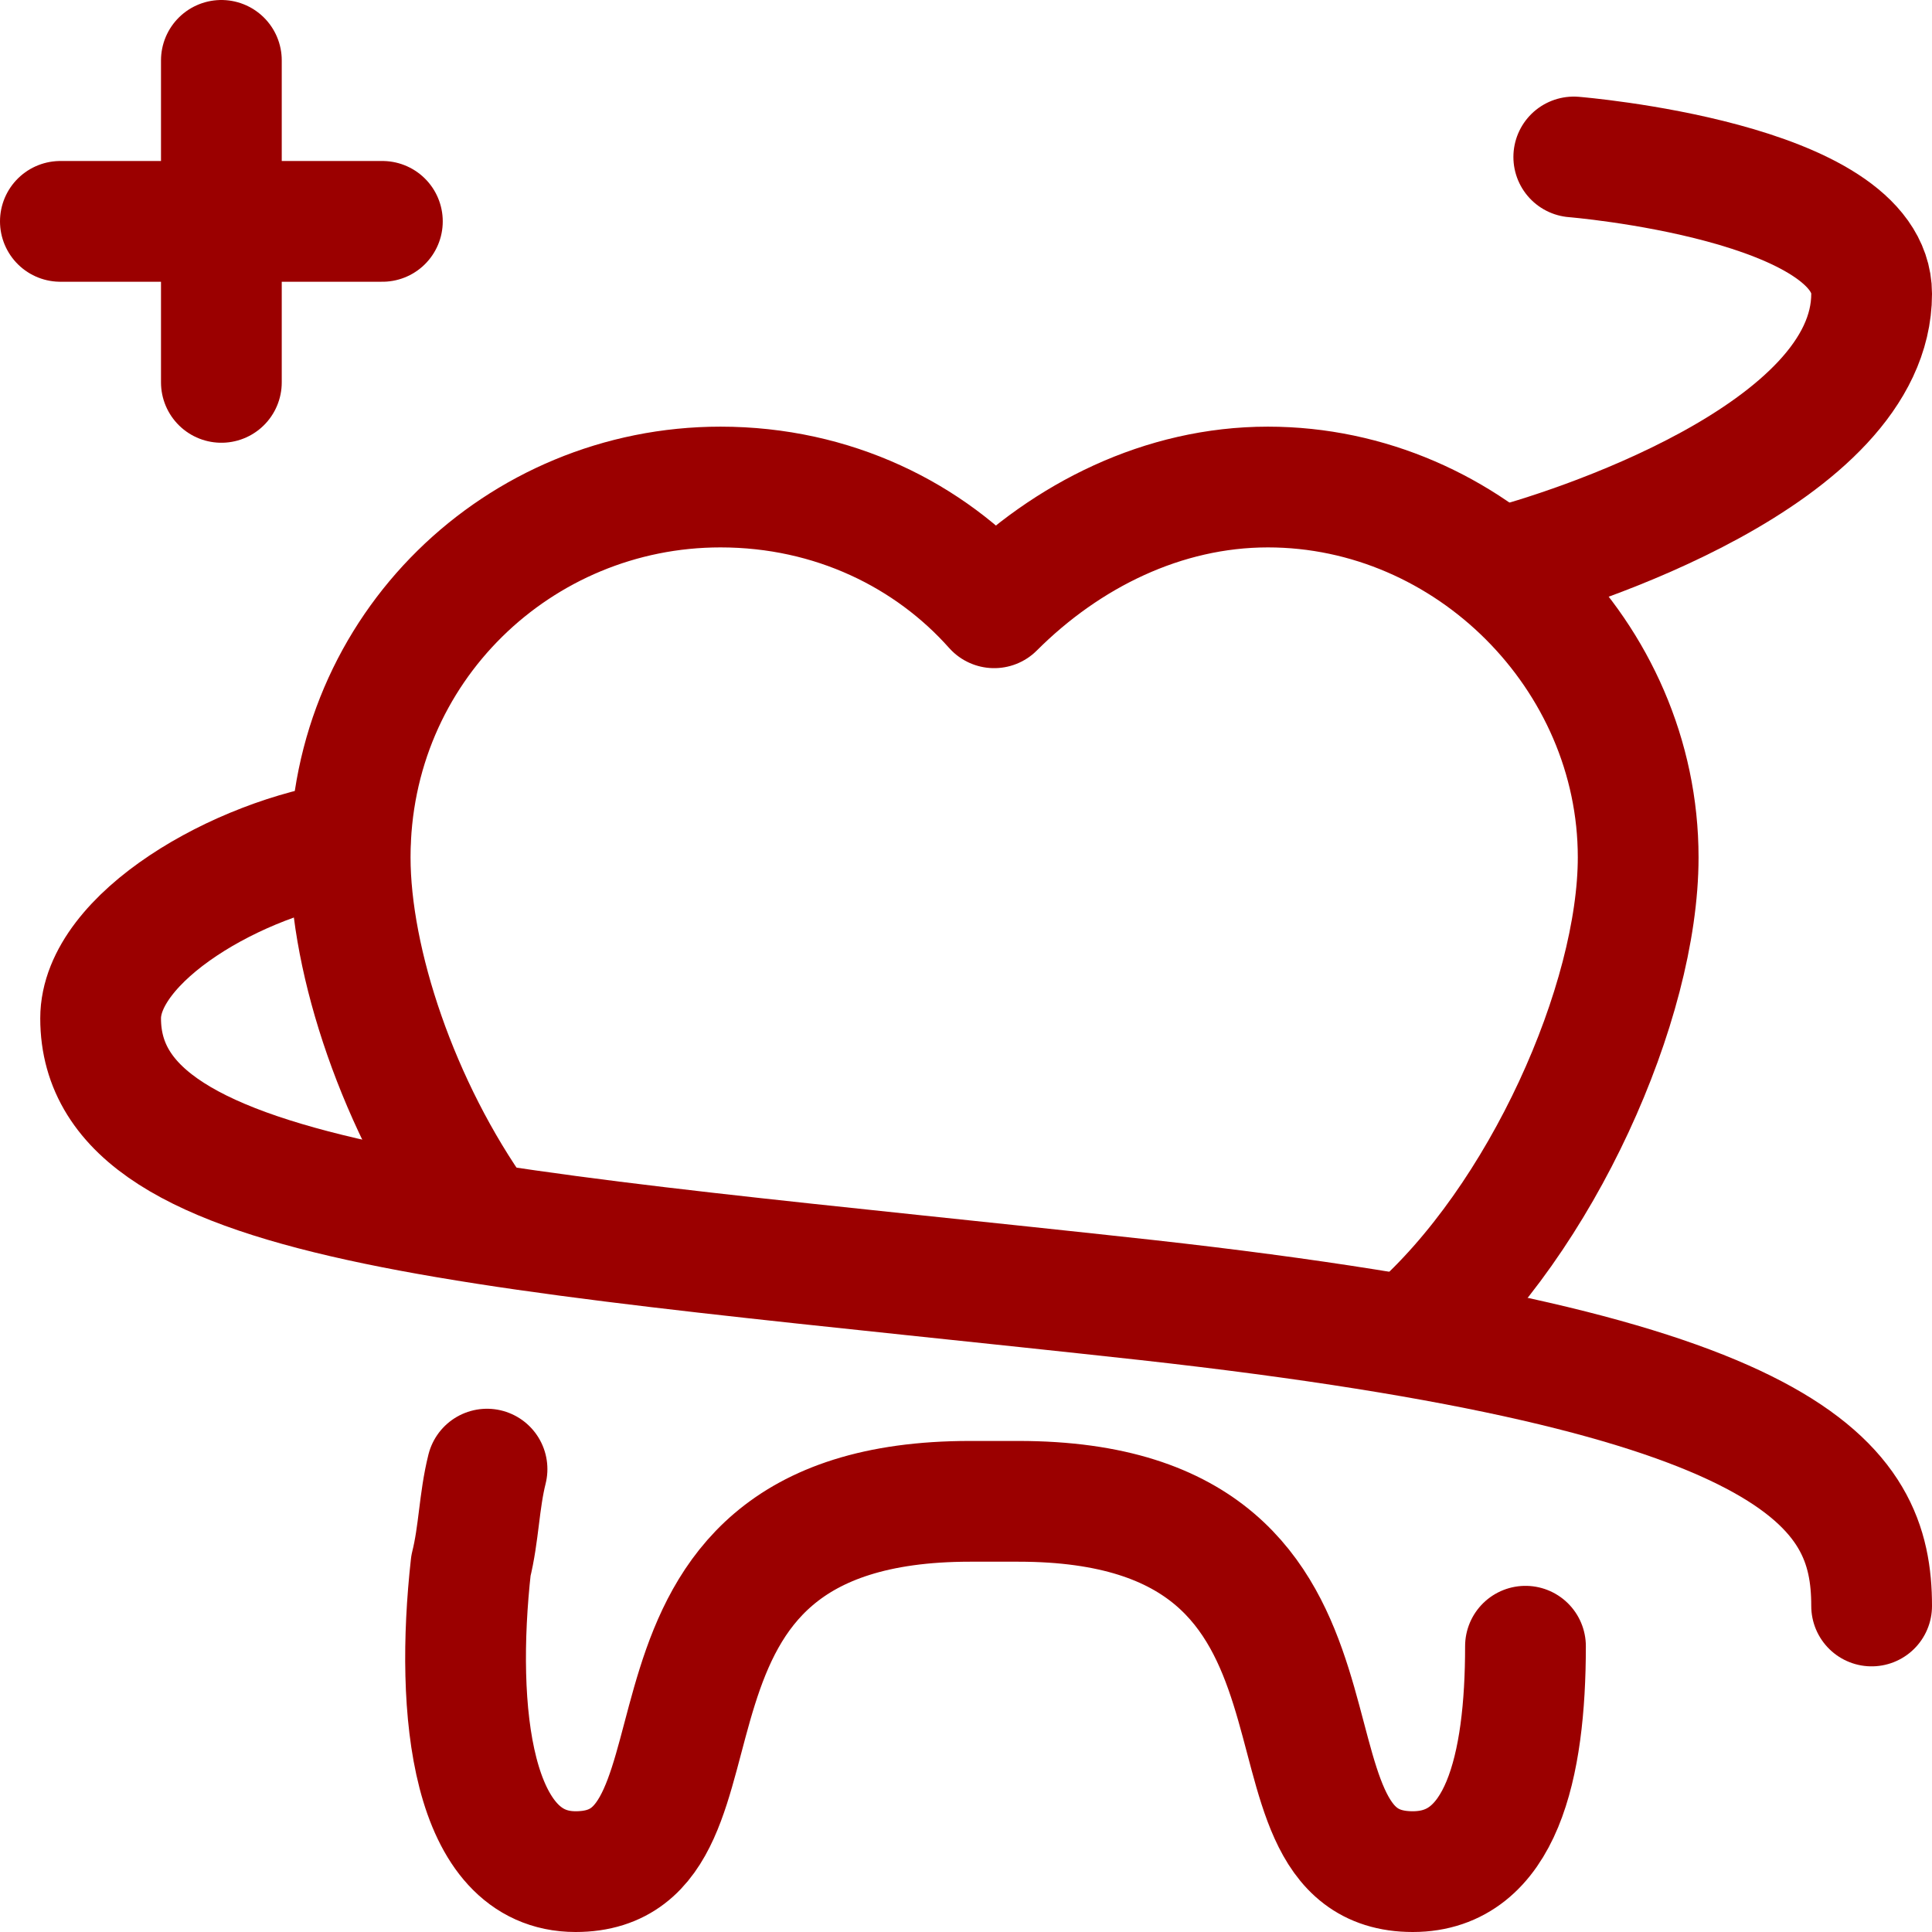
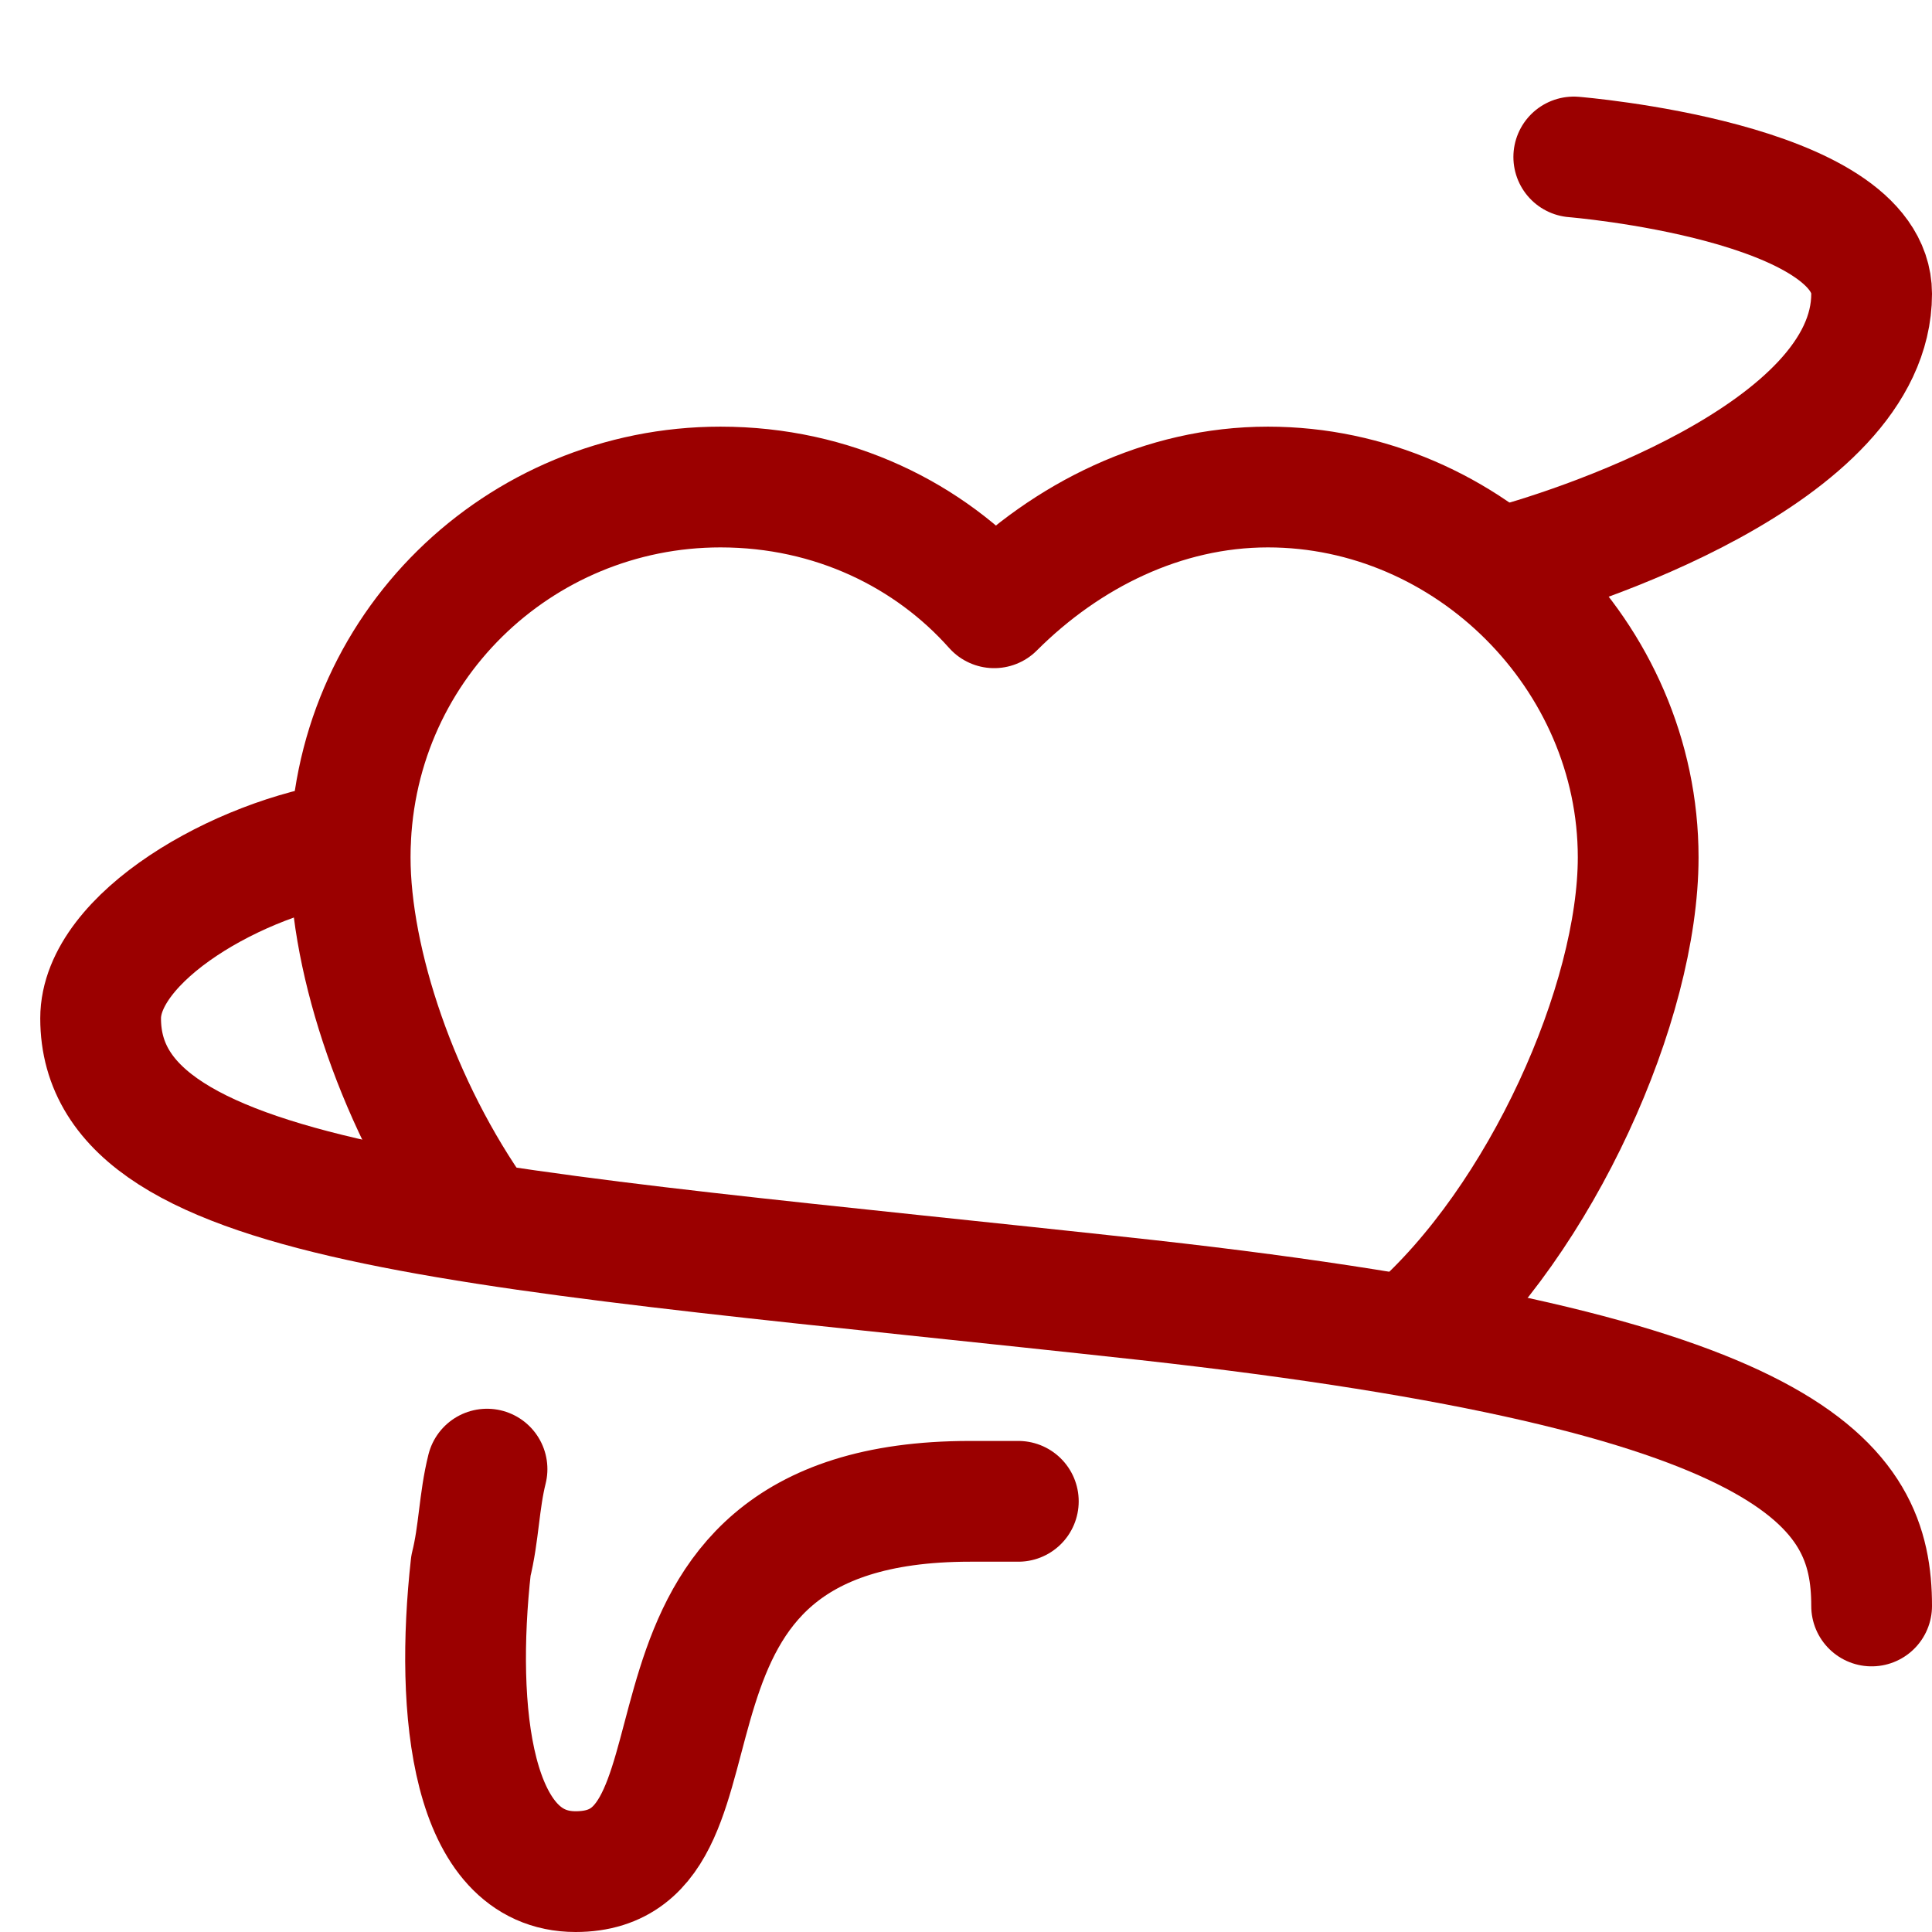
<svg xmlns="http://www.w3.org/2000/svg" fill="none" viewBox="0 0 24 24" id="Dental-Floss--Streamline-Ultimate" height="24" width="24">
  <desc>
    Dental Floss Streamline Icon: https://streamlinehq.com
  </desc>
  <path stroke="#9b0000" stroke-linecap="round" stroke-linejoin="round" stroke-miterlimit="10" d="M17.55 16.55c1.6 -1.4 2.8 -4.1 2.8 -5.9 0 -2.5 -2.1 -4.6 -4.6 -4.6 -1.3 0 -2.5 0.6 -3.4 1.5 -0.8 -0.9 -2 -1.5 -3.4 -1.5 -2.5 0 -4.6 2 -4.6 4.6 0 1.3 0.6 3.1 1.6 4.5" stroke-width="1.5" />
-   <path stroke="#9b0000" stroke-linecap="round" stroke-linejoin="round" stroke-miterlimit="10" d="M6.05 18.25c-0.1 0.4 -0.1 0.8 -0.2 1.2 -0.2 1.8 -0 3.8 1.3 3.8 2.2 0 0.2 -4.6 4.9 -4.6h0.6c4.7 0 2.7 4.6 4.9 4.6 1.1 0 1.4 -1.3 1.4 -2.8" stroke-width="1.5" />
+   <path stroke="#9b0000" stroke-linecap="round" stroke-linejoin="round" stroke-miterlimit="10" d="M6.05 18.25c-0.1 0.4 -0.1 0.8 -0.2 1.2 -0.2 1.8 -0 3.8 1.3 3.8 2.2 0 0.2 -4.6 4.9 -4.6h0.6" stroke-width="1.5" />
  <path stroke="#9b0000" stroke-linecap="round" stroke-linejoin="round" stroke-miterlimit="10" d="M19.55 1.95s3.7 0.3 3.7 1.7c0 2 -3.8 3.2 -4.6 3.4" stroke-width="1.5" />
  <path stroke="#9b0000" stroke-linecap="round" stroke-linejoin="round" stroke-miterlimit="10" d="M4.35 10.45c-1.4 0.2 -3.1 1.2 -3.1 2.2 0 2.4 4.8 2.6 13 3.5 8.1 0.9 9 2.3 9 3.8" stroke-width="1.5" />
-   <path stroke="#9b0000" stroke-linecap="round" stroke-linejoin="round" stroke-miterlimit="10" d="M2.75 0.75v4" stroke-width="1.5" />
-   <path stroke="#9b0000" stroke-linecap="round" stroke-linejoin="round" stroke-miterlimit="10" d="M0.75 2.75h4" stroke-width="1.5" />
</svg>